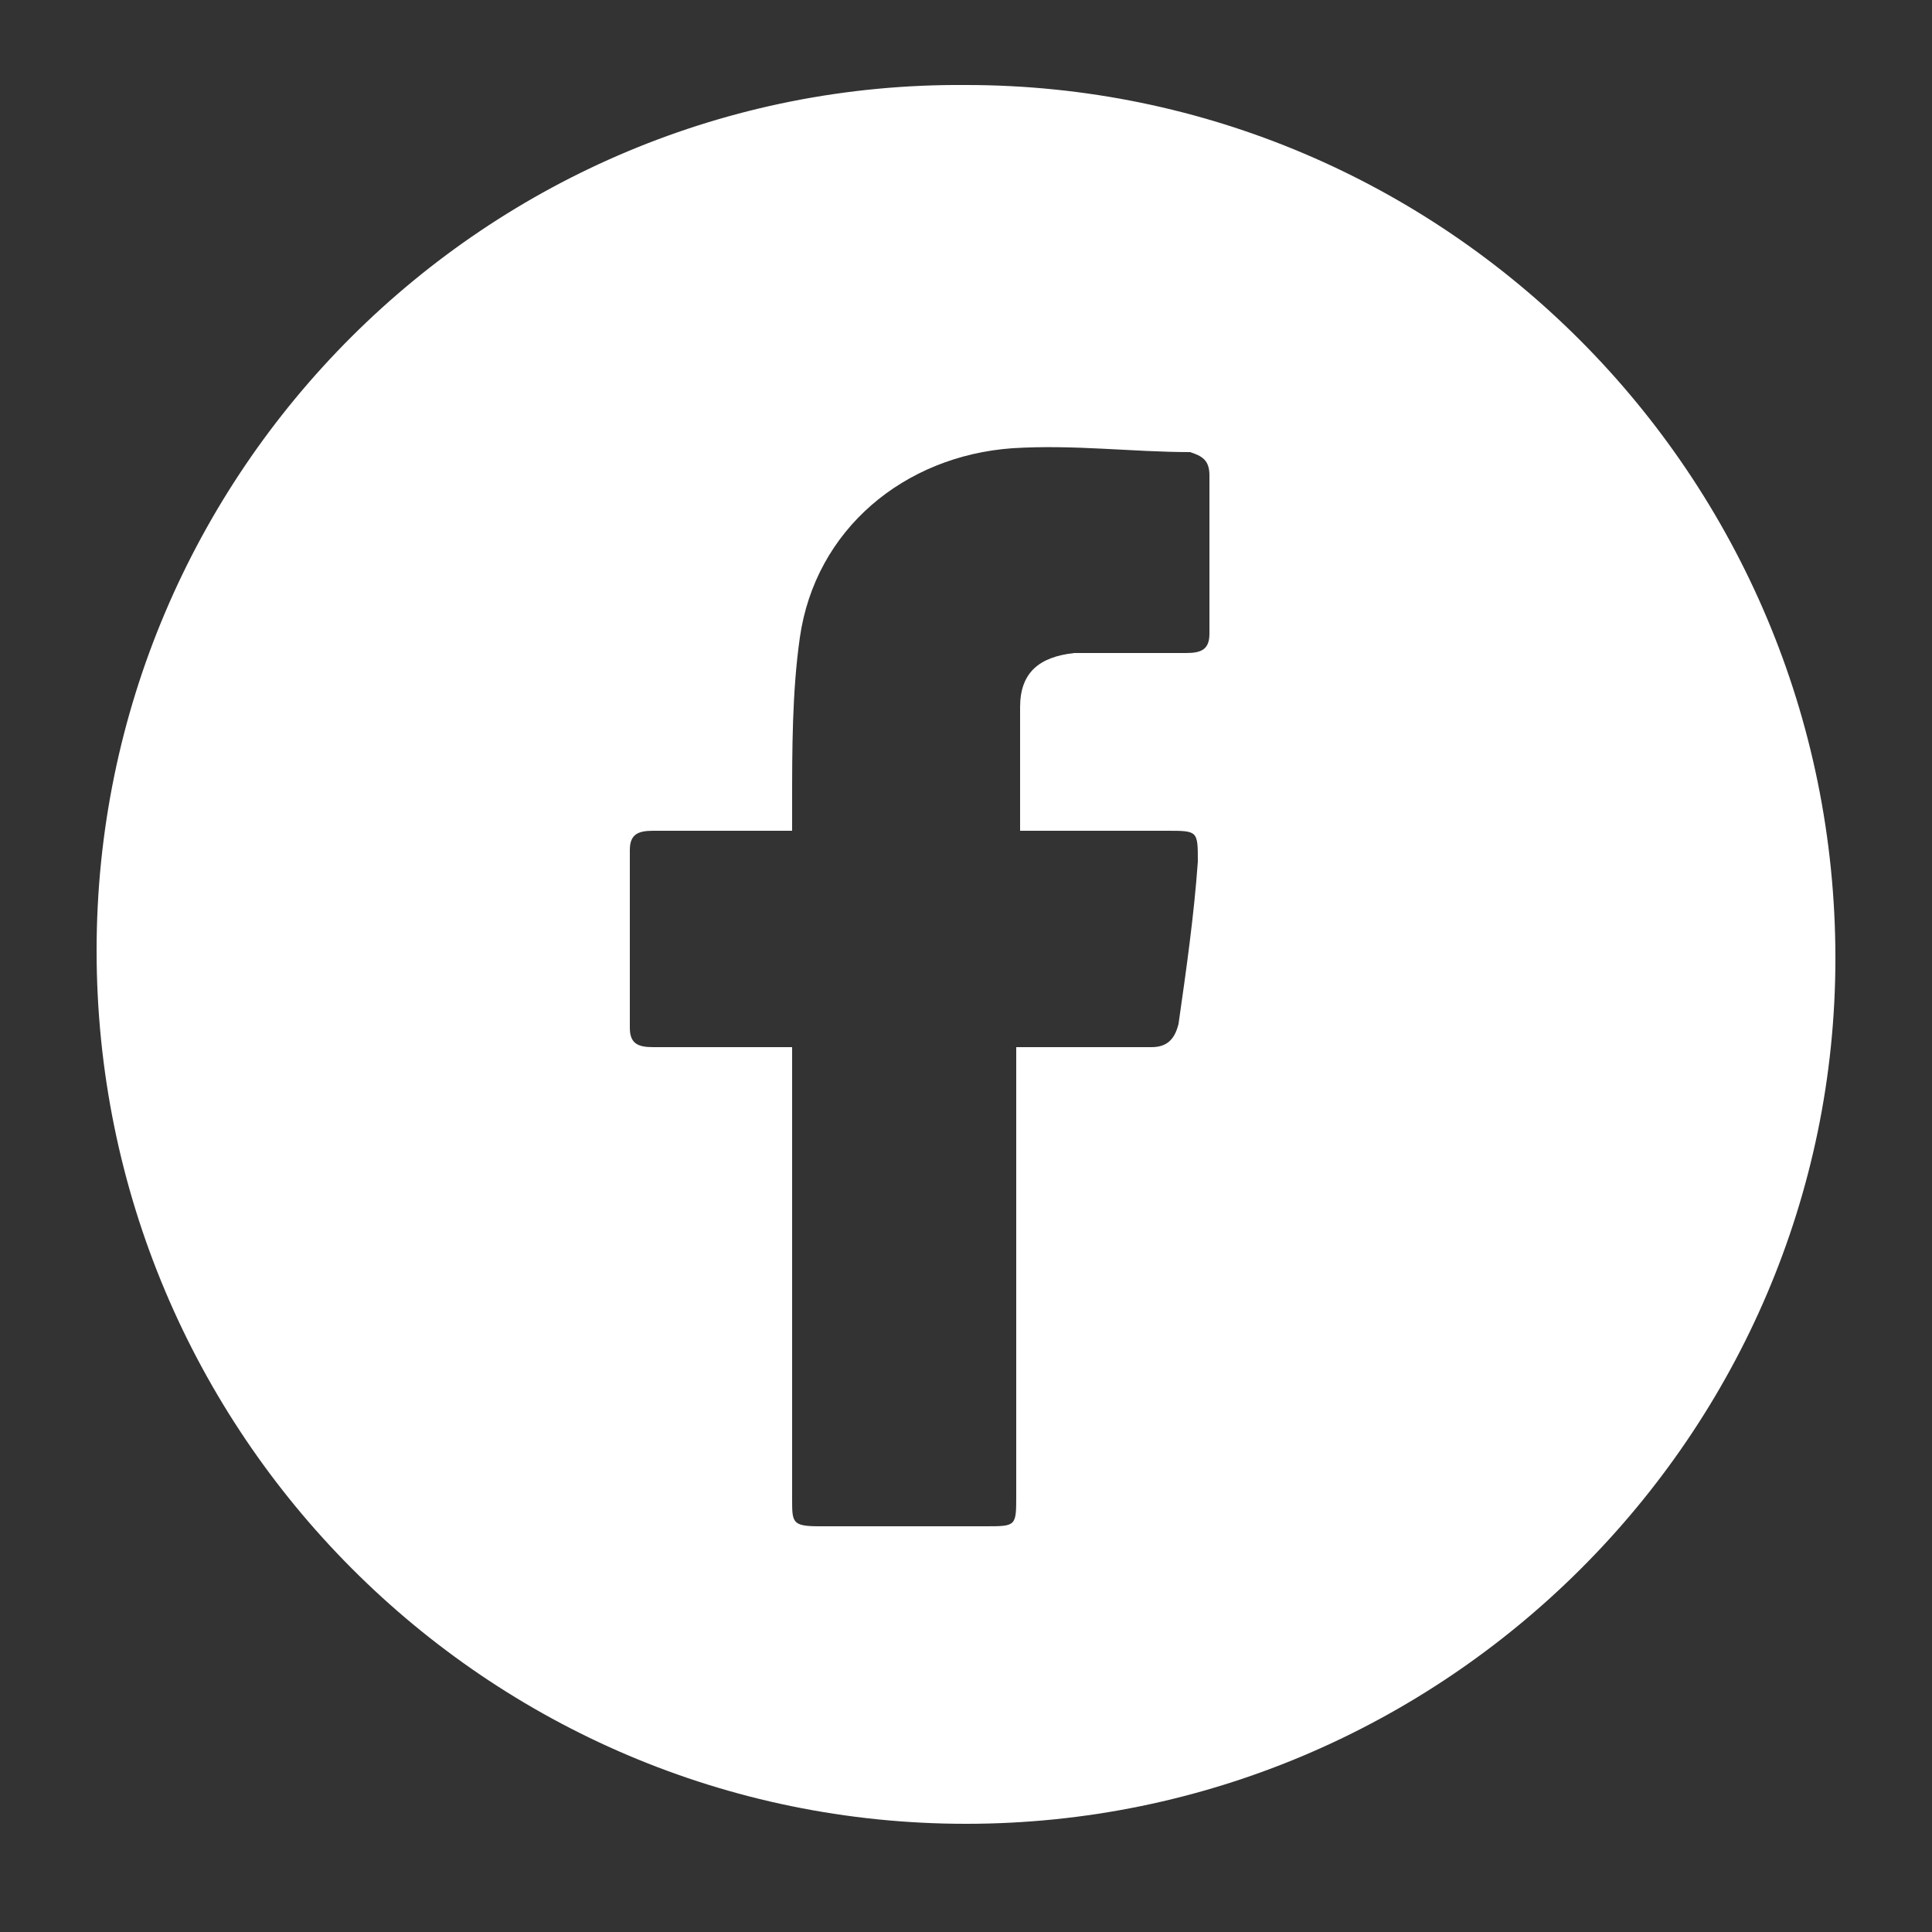
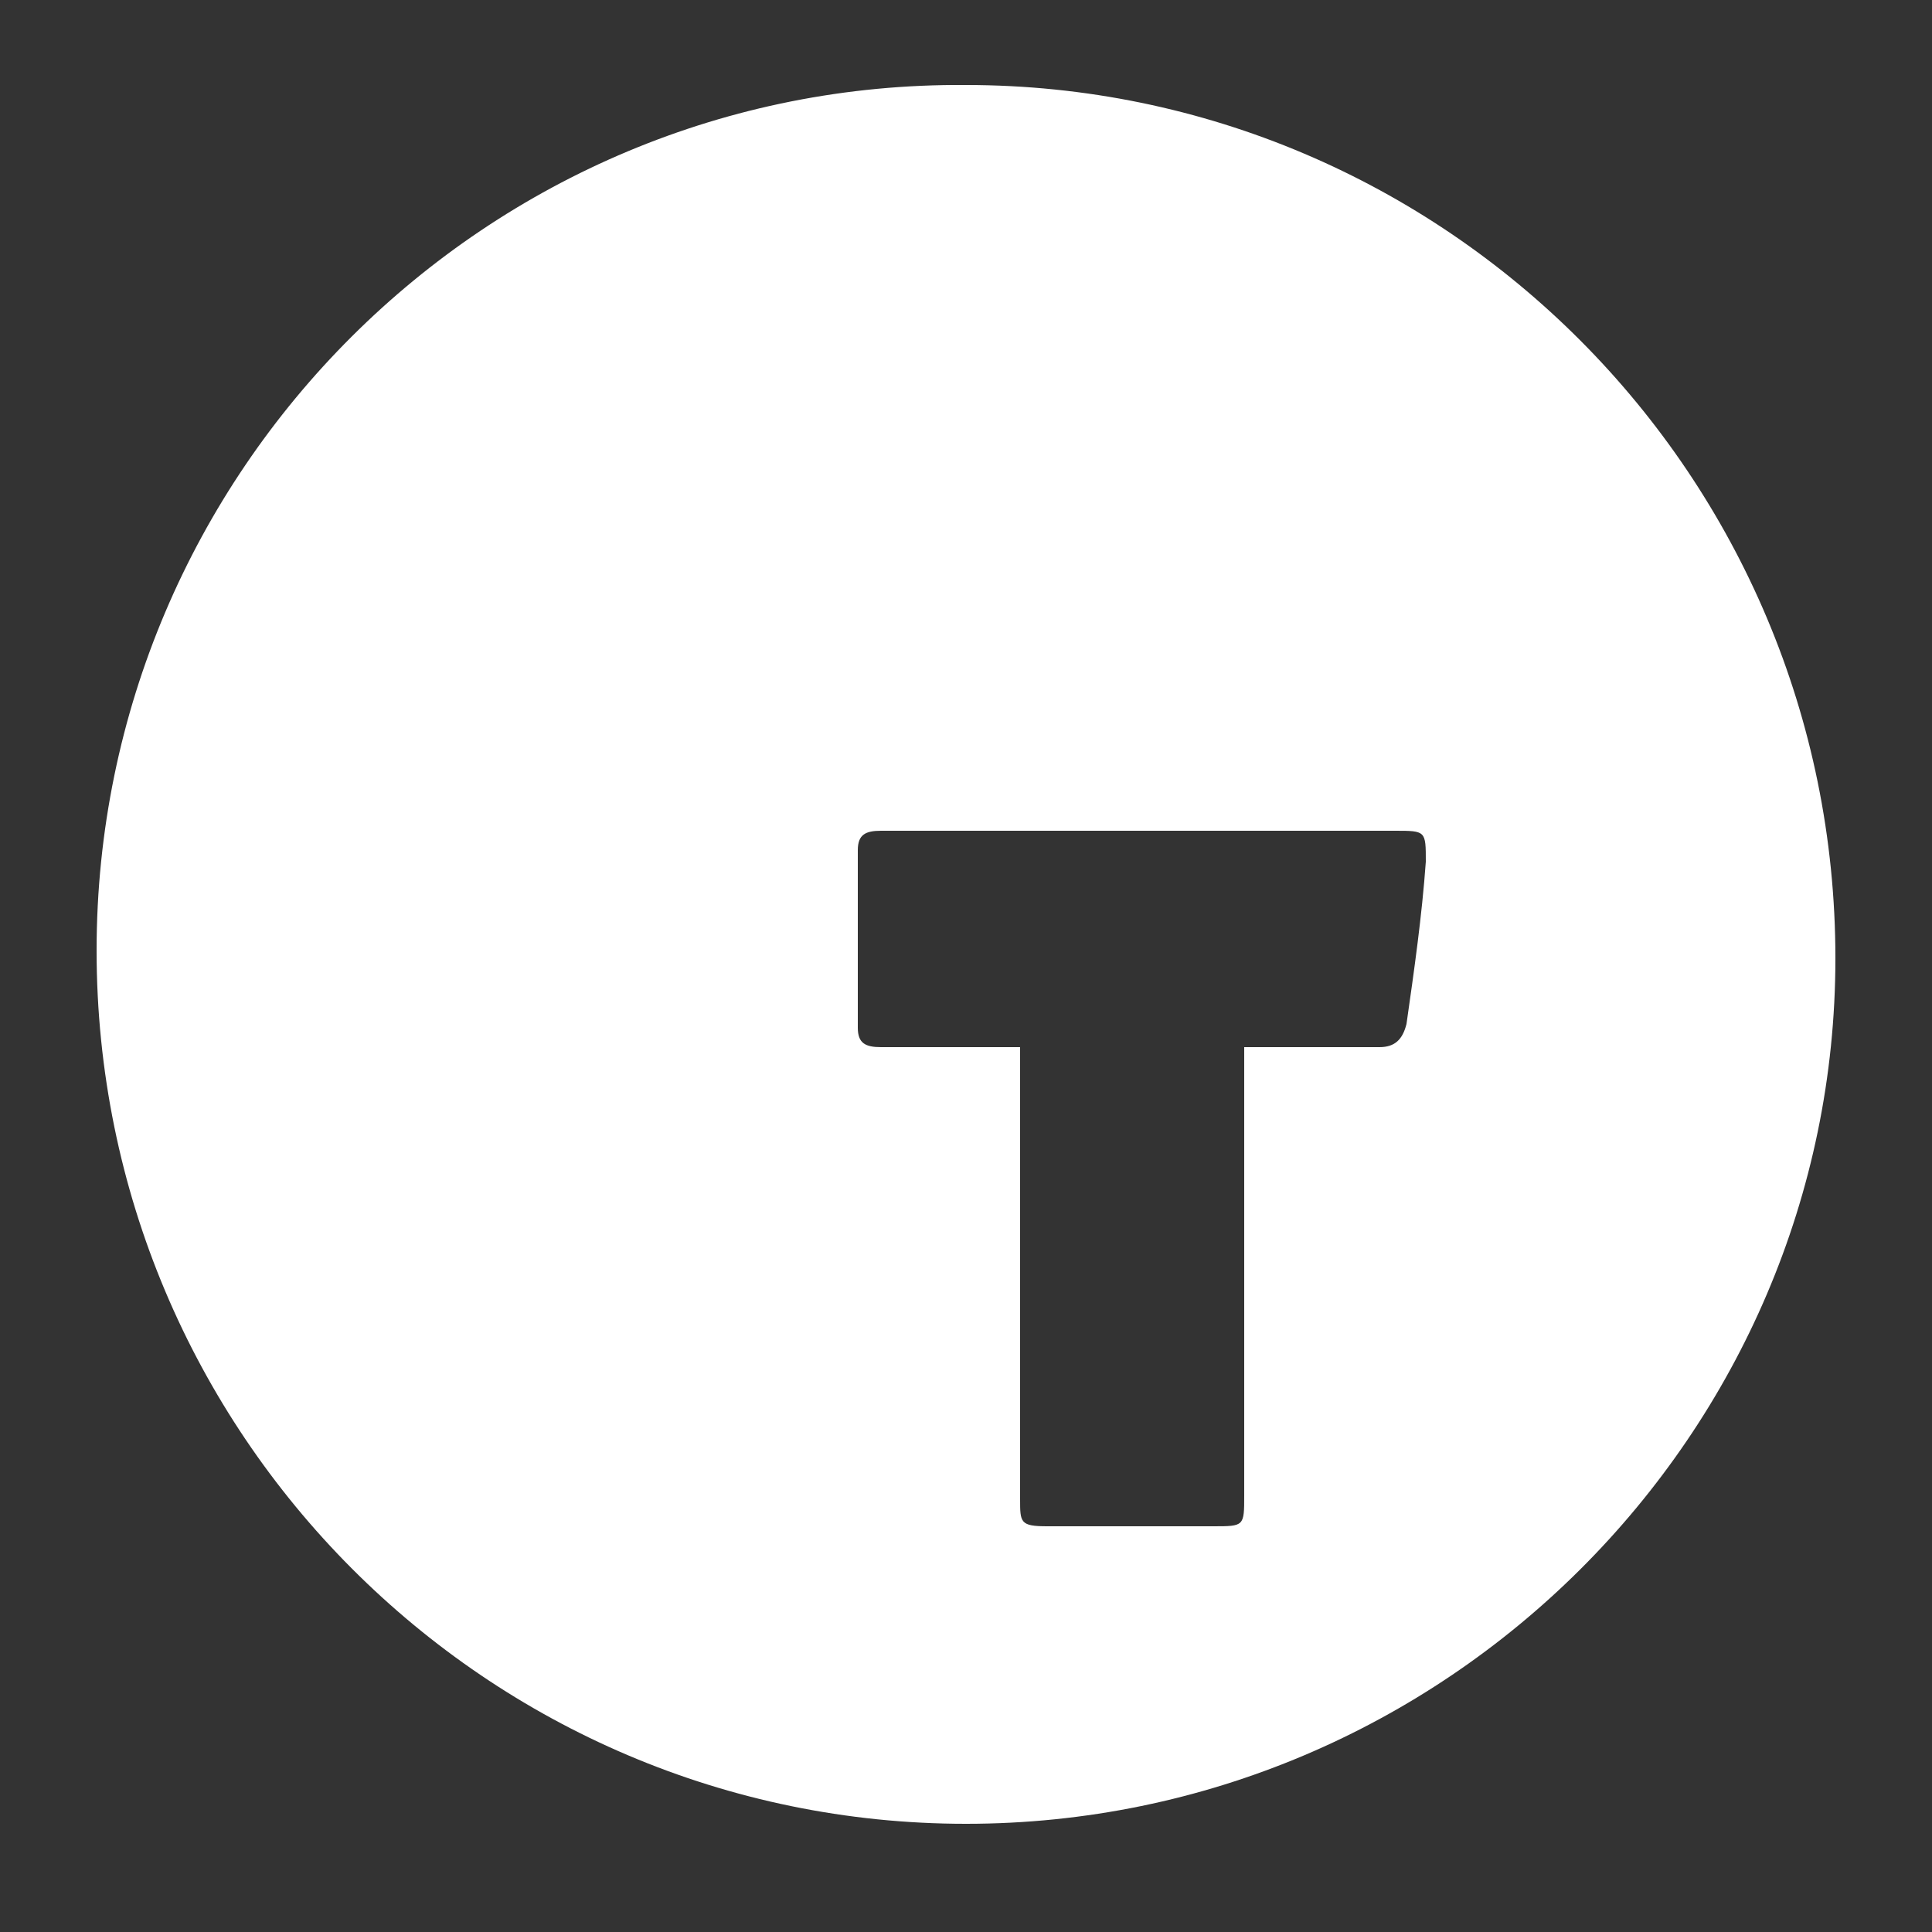
<svg xmlns="http://www.w3.org/2000/svg" id="Ebene_1" data-name="Ebene 1" version="1.1" viewBox="0 0 50 50">
  <rect x="0" y="0" width="50" height="50" fill="#333333" stroke="none" />
-   <path d="M26.4,21.5c0-1.1,0-2.2,0-3.2,0-.9.5-1.3,1.4-1.4,1,0,1.9,0,2.9,0,.4,0,.6-.1.6-.5,0-1.4,0-2.7,0-4.1,0-.4-.2-.5-.5-.6-1.5,0-3-.2-4.6-.1-2.8.2-5.1,2.1-5.5,4.9-.2,1.4-.2,2.9-.2,4.3,0,.2,0,.4,0,.7h-.7c-1,0-1.9,0-2.9,0-.4,0-.6.1-.6.5,0,1.5,0,3.1,0,4.6,0,.4.2.5.6.5.8,0,1.6,0,2.4,0h1.2v.7c0,3.7,0,7.3,0,11,0,.6,0,.7.7.7,1.4,0,2.8,0,4.3,0,.8,0,.8,0,.8-.8v-11.6c1.2,0,2.4,0,3.5,0,.4,0,.6-.2.7-.6.2-1.4.4-2.8.5-4.2,0-.8,0-.8-.8-.8-1.3,0-2.6,0-4,0M25,47.2c-12.4,0-22.5-10.1-22.5-22.6,0-12.4,10.1-22.5,22.5-22.4,12.4,0,22.5,10.1,22.5,22.6,0,12.3-10.1,22.4-22.5,22.4" fill="#fff" stroke-width="0" />
+   <path d="M26.4,21.5h-.7c-1,0-1.9,0-2.9,0-.4,0-.6.1-.6.5,0,1.5,0,3.1,0,4.6,0,.4.2.5.6.5.8,0,1.6,0,2.4,0h1.2v.7c0,3.7,0,7.3,0,11,0,.6,0,.7.7.7,1.4,0,2.8,0,4.3,0,.8,0,.8,0,.8-.8v-11.6c1.2,0,2.4,0,3.5,0,.4,0,.6-.2.7-.6.2-1.4.4-2.8.5-4.2,0-.8,0-.8-.8-.8-1.3,0-2.6,0-4,0M25,47.2c-12.4,0-22.5-10.1-22.5-22.6,0-12.4,10.1-22.5,22.5-22.4,12.4,0,22.5,10.1,22.5,22.6,0,12.3-10.1,22.4-22.5,22.4" fill="#fff" stroke-width="0" />
</svg>